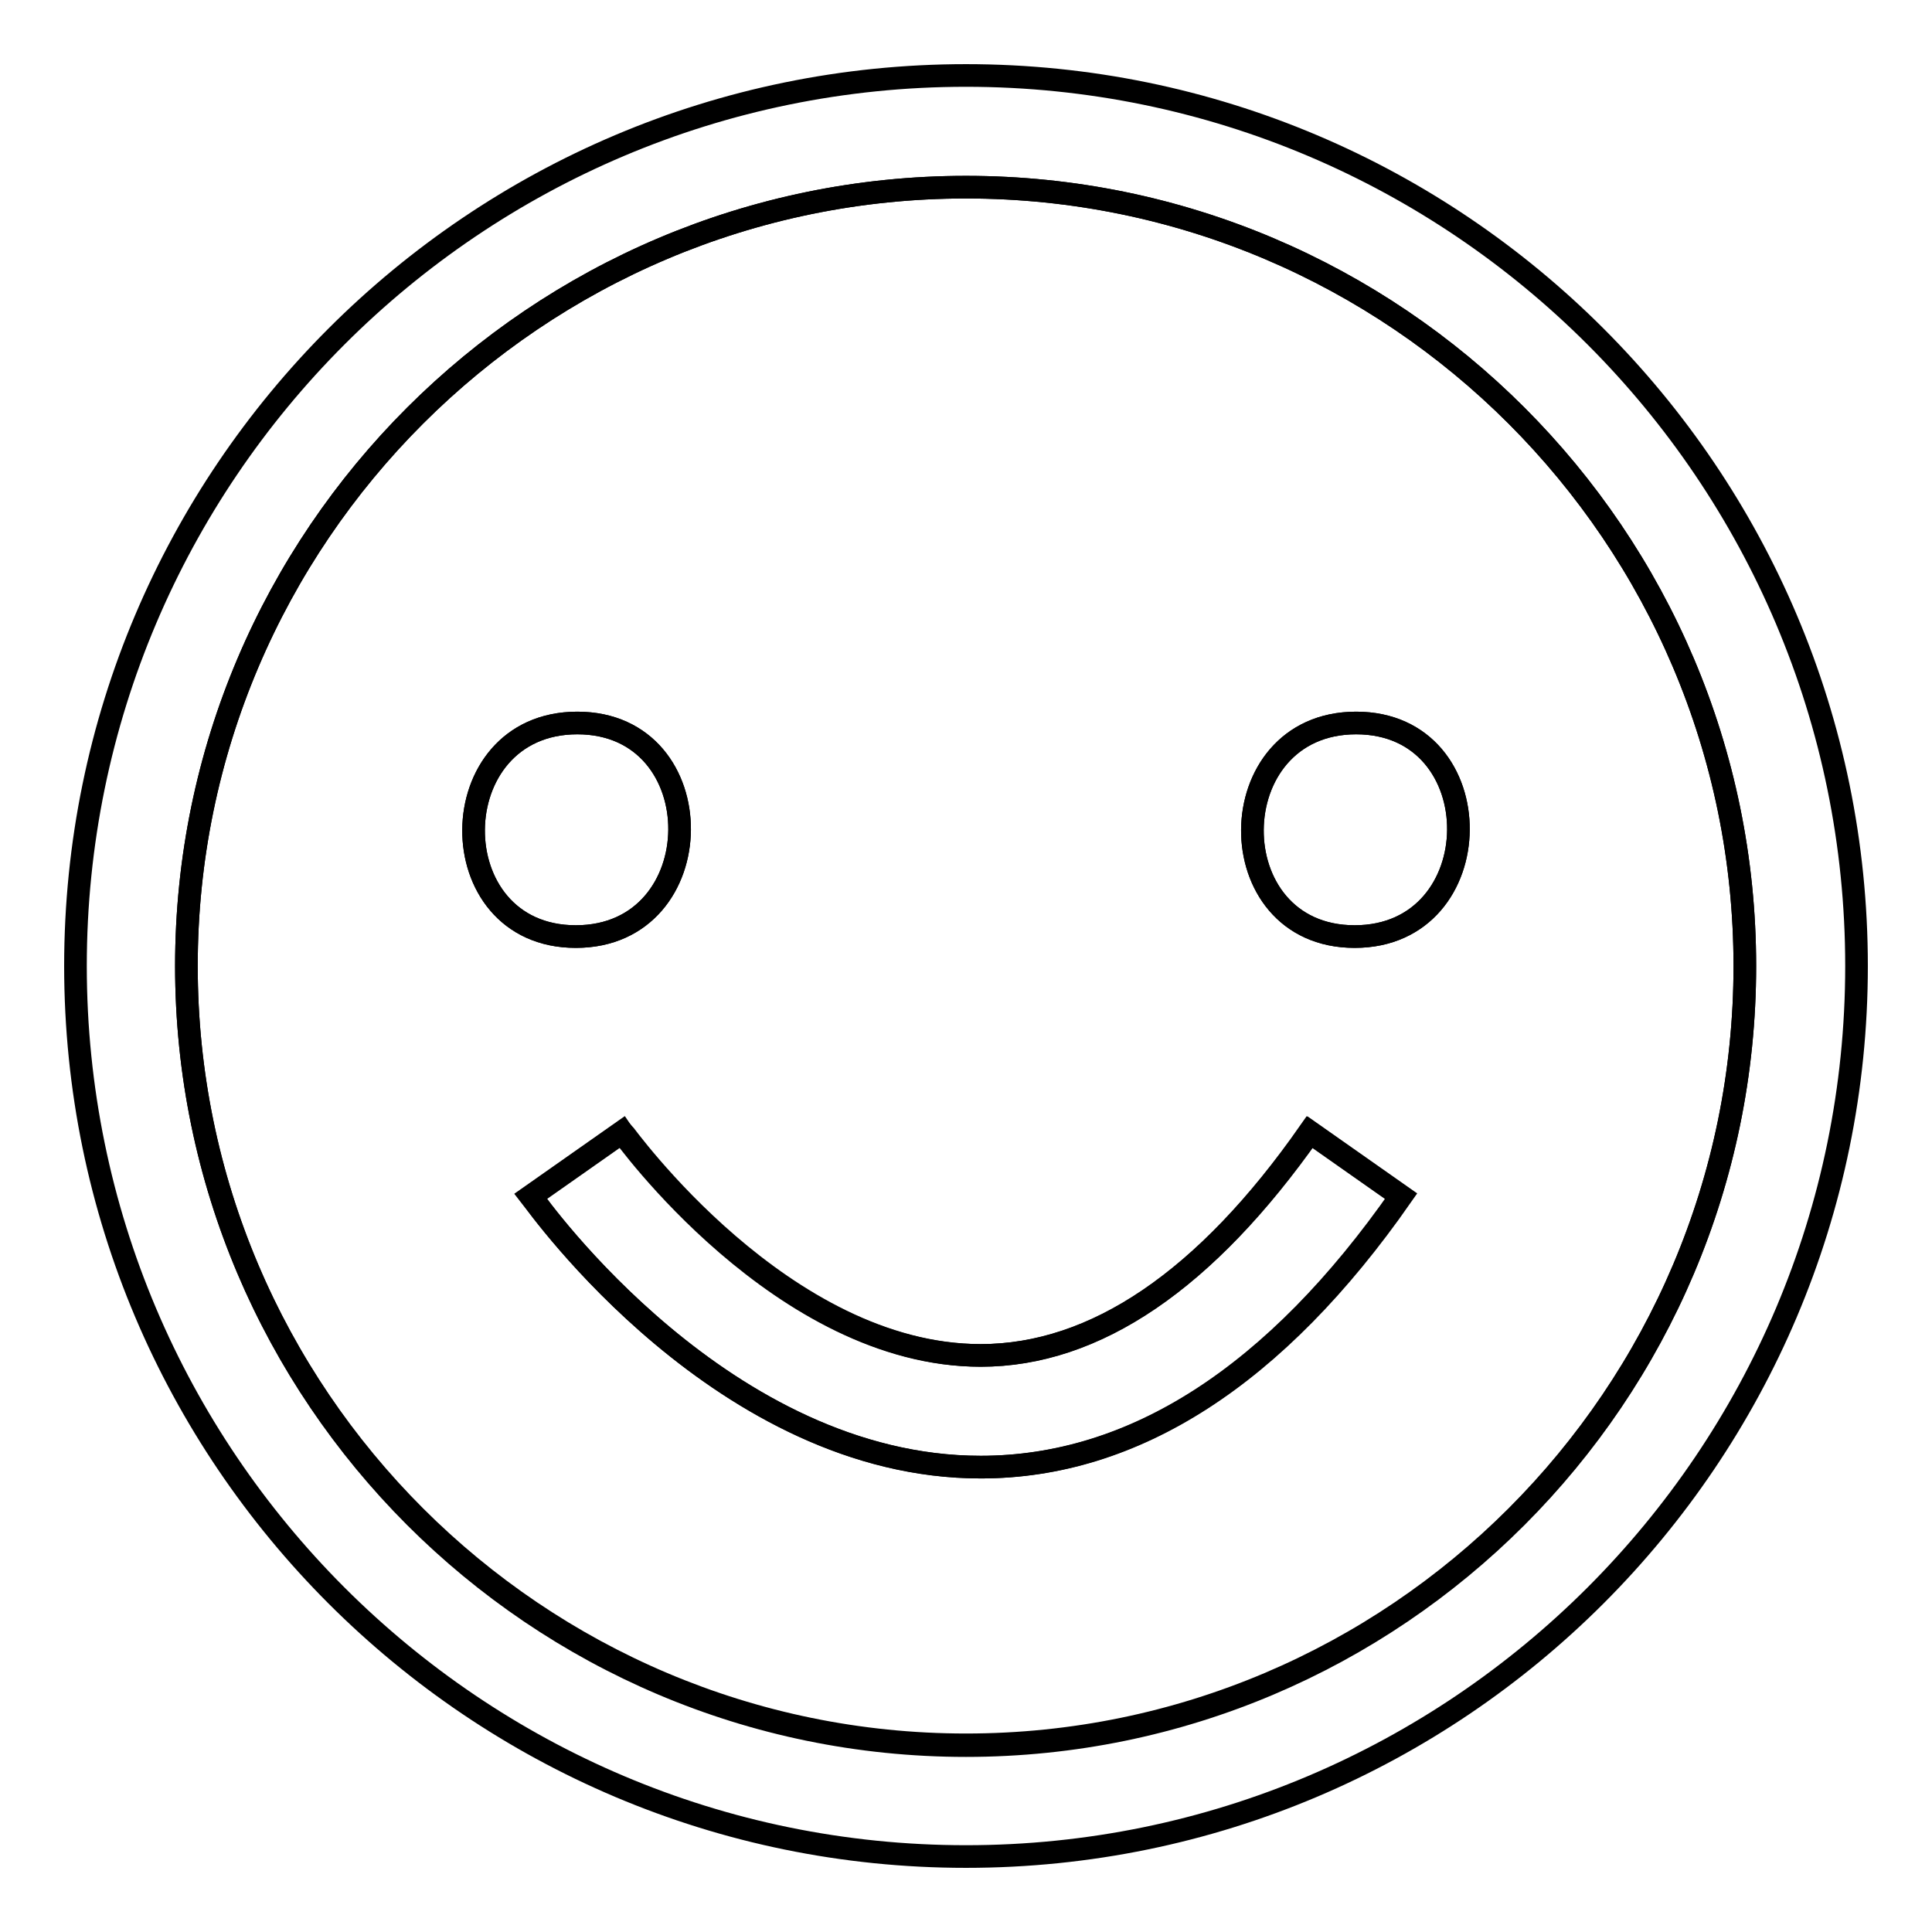
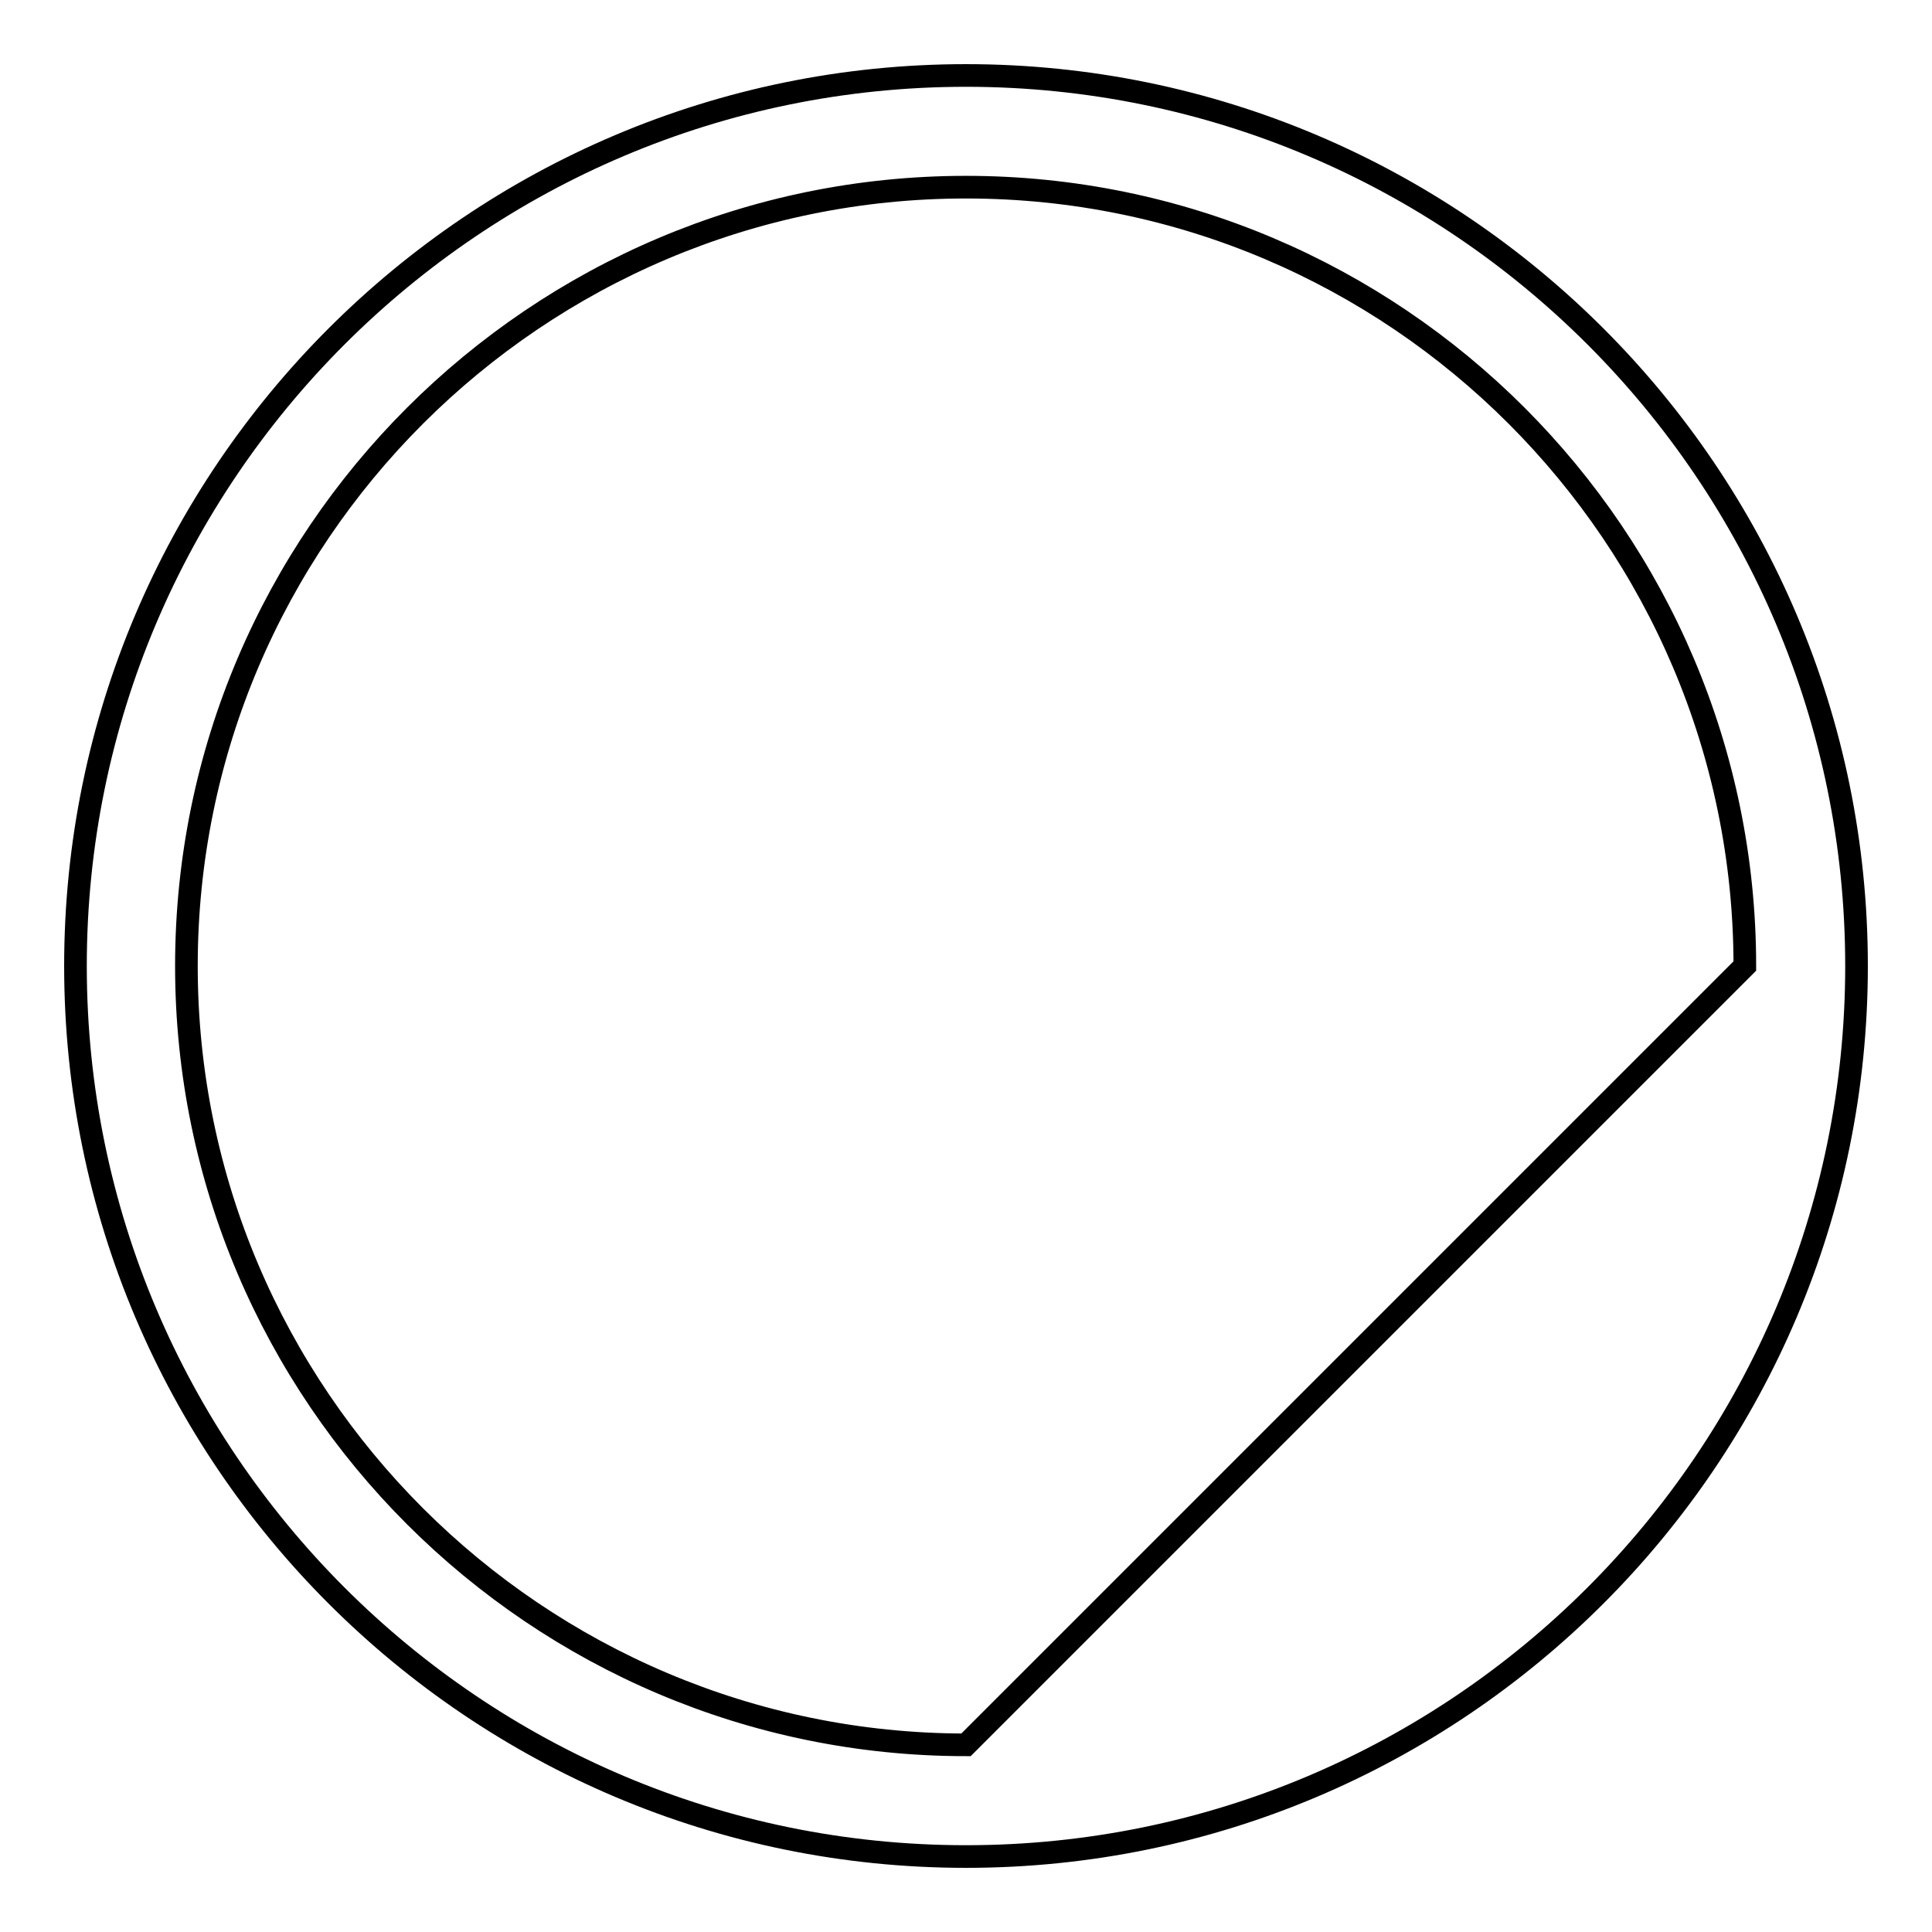
<svg xmlns="http://www.w3.org/2000/svg" version="1.1" x="0px" y="0px" viewBox="0 0 256 256" enable-background="new 0 0 256 256" xml:space="preserve">
  <g>
    <g>
-       <path stroke-width="3" fill-opacity="0" stroke="#000000" d="M128,24.8C71.1,24.8,24.7,71.1,24.7,128c0,56.9,46.3,103.3,103.3,103.3c56.9,0,103.2-46.3,103.2-103.3C231.2,71.1,184.9,24.8,128,24.8z M76.5,95.8c18.2,0,18,28.3-0.2,28.3C58.1,124.1,58.3,95.8,76.5,95.8z M129.9,194.4c-34,0-58.5-34.5-59.6-35.9l12.1-8.5c0.2,0.3,21.2,29.6,47.5,29.6c0,0,0,0,0,0c15.2,0,29.9-10,43.6-29.6l12.1,8.5C169,182.3,150.2,194.4,129.9,194.4z M179.5,124.1c-18.2,0-18-28.3,0.2-28.3C197.9,95.8,197.7,124.1,179.5,124.1z" />
-       <path stroke-width="3" fill-opacity="0" stroke="#000000" d="M76.5,95.8c-18.2,0-18.4,28.3-0.2,28.3C94.5,124.1,94.7,95.8,76.5,95.8z" />
-       <path stroke-width="3" fill-opacity="0" stroke="#000000" d="M179.7,95.8c-18.2,0-18.4,28.3-0.2,28.3C197.7,124.1,197.9,95.8,179.7,95.8z" />
-       <path stroke-width="3" fill-opacity="0" stroke="#000000" d="M130,179.6C130,179.6,130,179.6,130,179.6c-26.3,0-47.3-29.4-47.5-29.6l-12.1,8.5c1,1.5,25.6,35.9,59.6,35.9c20.3,0,39.1-12.1,55.7-35.9l-12.1-8.5C159.8,169.6,145.2,179.6,130,179.6z" />
-       <path stroke-width="3" fill-opacity="0" stroke="#000000" d="M128,10C62.9,10,10,62.9,10,128c0,65.1,52.9,118,118,118c65.1,0,118-52.9,118-118C246,62.9,193.1,10,128,10z M128,231.2c-56.9,0-103.3-46.3-103.3-103.2C24.7,71.1,71.1,24.8,128,24.8c56.9,0,103.2,46.3,103.2,103.2C231.2,184.9,184.9,231.2,128,231.2z" />
+       <path stroke-width="3" fill-opacity="0" stroke="#000000" d="M128,10C62.9,10,10,62.9,10,128c0,65.1,52.9,118,118,118c65.1,0,118-52.9,118-118C246,62.9,193.1,10,128,10z M128,231.2c-56.9,0-103.3-46.3-103.3-103.2C24.7,71.1,71.1,24.8,128,24.8c56.9,0,103.2,46.3,103.2,103.2z" />
    </g>
  </g>
</svg>